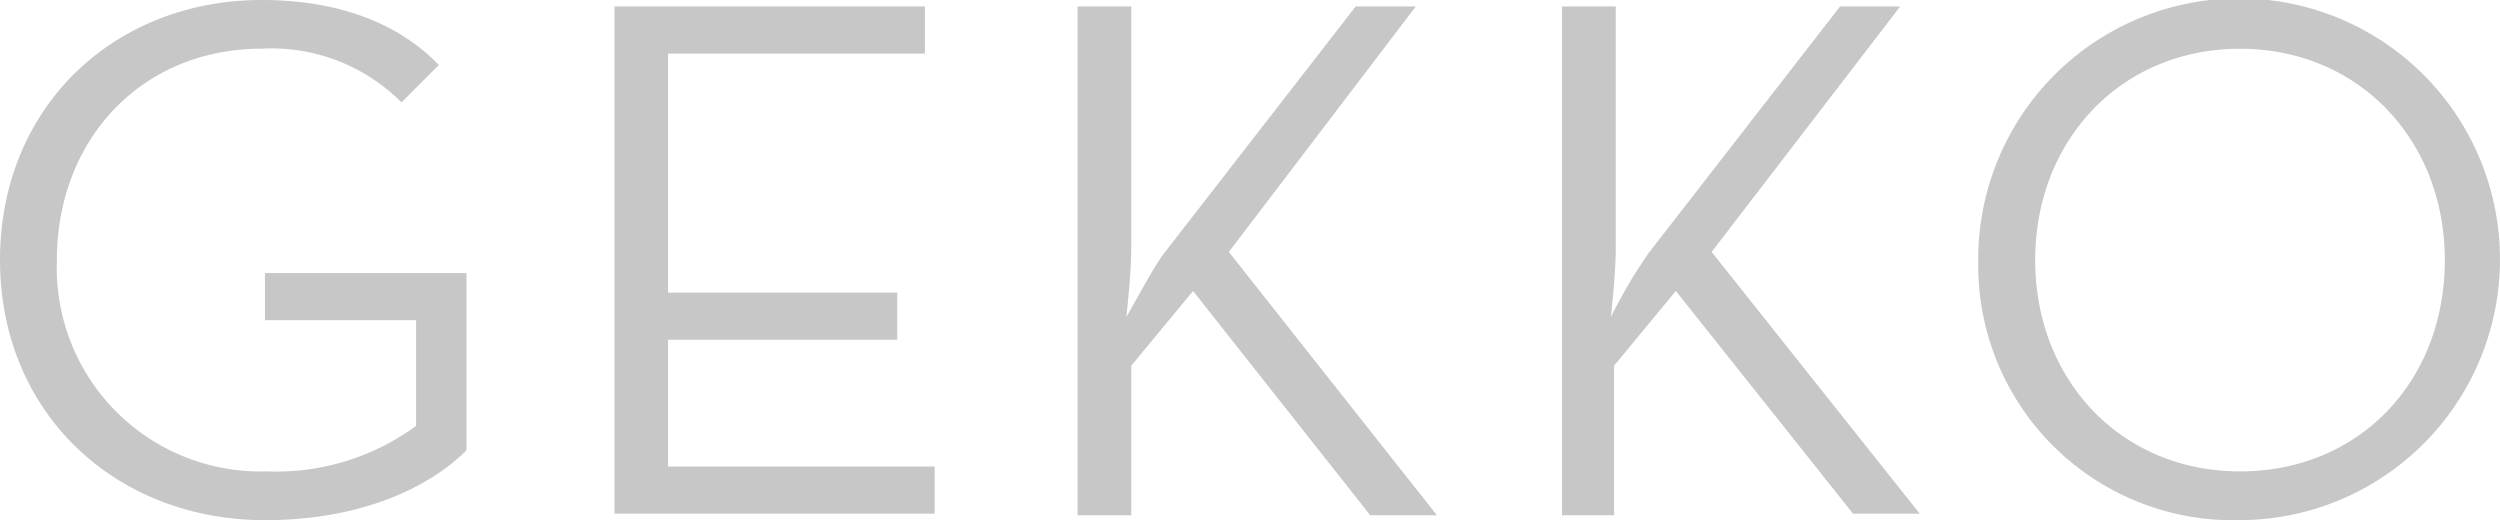
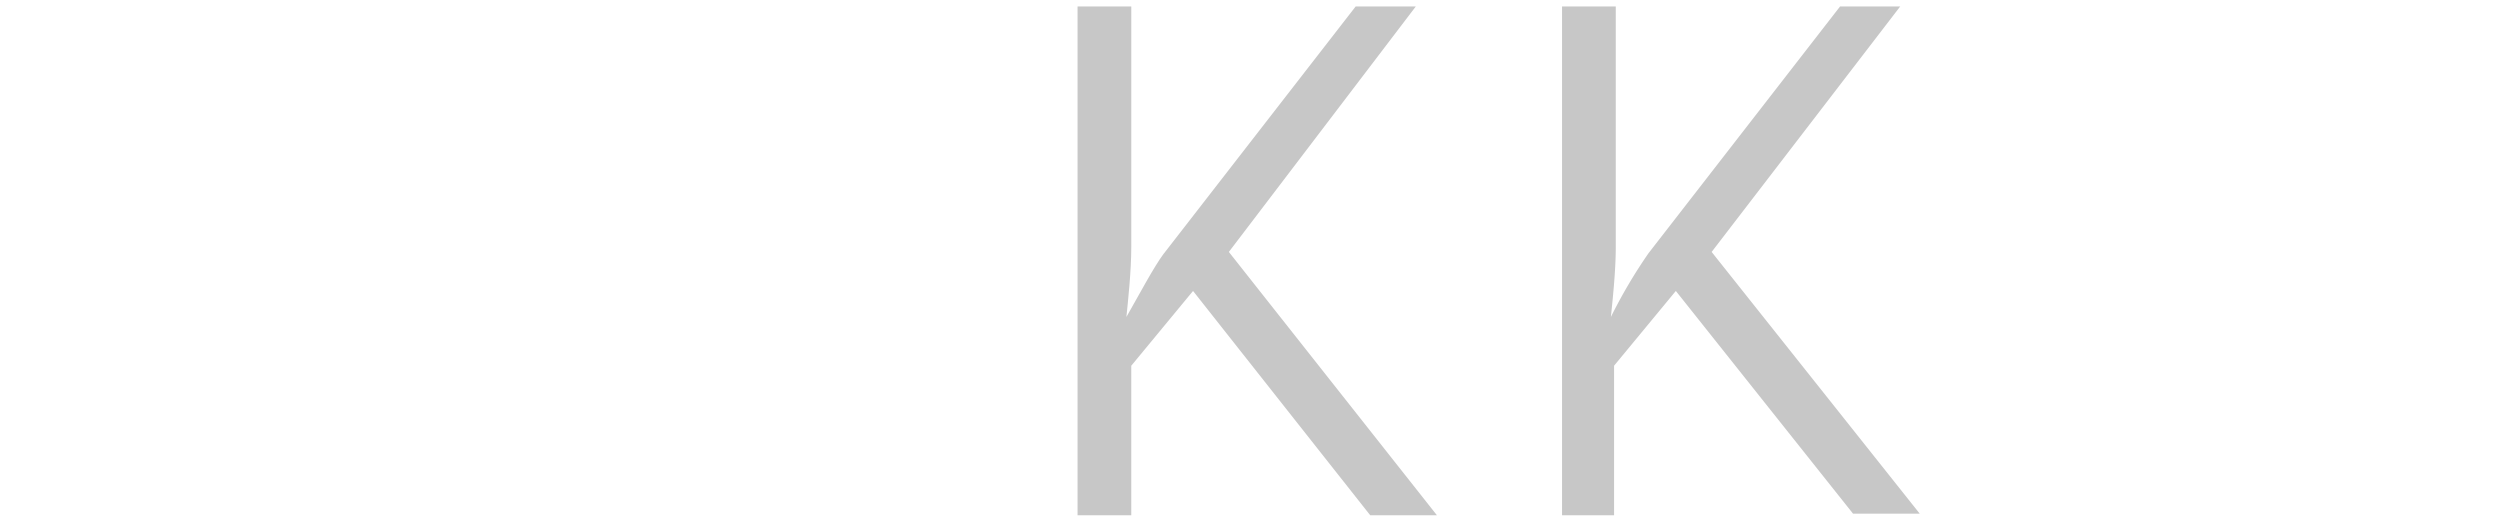
<svg xmlns="http://www.w3.org/2000/svg" width="134.945" height="28.077" viewBox="0 0 134.945 28.077">
  <g id="logo-brand-neut-accor_gekko" transform="translate(-39.471 -78.116)">
-     <path id="Path_4789" data-name="Path 4789" d="M39.471,92.154c0-8.248,6.142-14.038,14.126-14.038,3.948,0,7.282,1.141,9.564,3.51l-2.018,2.018a9.9,9.9,0,0,0-7.546-2.9c-6.493,0-11.055,4.913-11.055,11.406A10.993,10.993,0,0,0,53.86,103.56a12.775,12.775,0,0,0,8.072-2.457V95.4h-8.16V92.856h10.88v9.564c-2.018,2.018-5.7,3.773-10.88,3.773-8.072,0-14.3-5.791-14.3-14.038" fill="#c7c7c7" />
-     <path id="Path_4790" data-name="Path 4790" d="M101.9,78.776h16.758v2.544H104.793v12.9h12.371v2.544H104.793v6.844h14.389v2.544H101.9Z" transform="translate(-29.261 -0.31)" fill="#c7c7c7" />
    <path id="Path_4791" data-name="Path 4791" d="M153.615,92.113l10.353-13.337h3.246l-10.09,13.249,11.231,14.214h-3.6l-9.564-12.108-3.334,4.036v8.072h-2.9V78.776h2.9V91.762c0,1.316-.175,2.9-.263,3.773.7-1.228,1.492-2.72,2.018-3.422" transform="translate(-51.322 -0.31)" fill="#c7c7c7" />
    <path id="Path_4792" data-name="Path 4792" d="M202.83,92.113l10.353-13.337h3.246L206.252,92.025l11.231,14.126h-3.6l-9.564-12.02-3.334,4.036v8.072h-2.808V78.776h2.9V91.762c0,1.316-.175,2.9-.263,3.773a27.211,27.211,0,0,1,2.018-3.422" transform="translate(-74.39 -0.31)" fill="#c7c7c7" />
-     <path id="Path_4793" data-name="Path 4793" d="M240.458,92.154A14.082,14.082,0,1,1,254.5,106.193a13.751,13.751,0,0,1-14.038-14.038m25.182,0c0-6.493-4.65-11.406-11.055-11.406s-11.055,4.913-11.055,11.406,4.65,11.406,11.055,11.406,11.055-4.826,11.055-11.406" transform="translate(-94.207)" fill="#c7c7c7" />
  </g>
</svg>